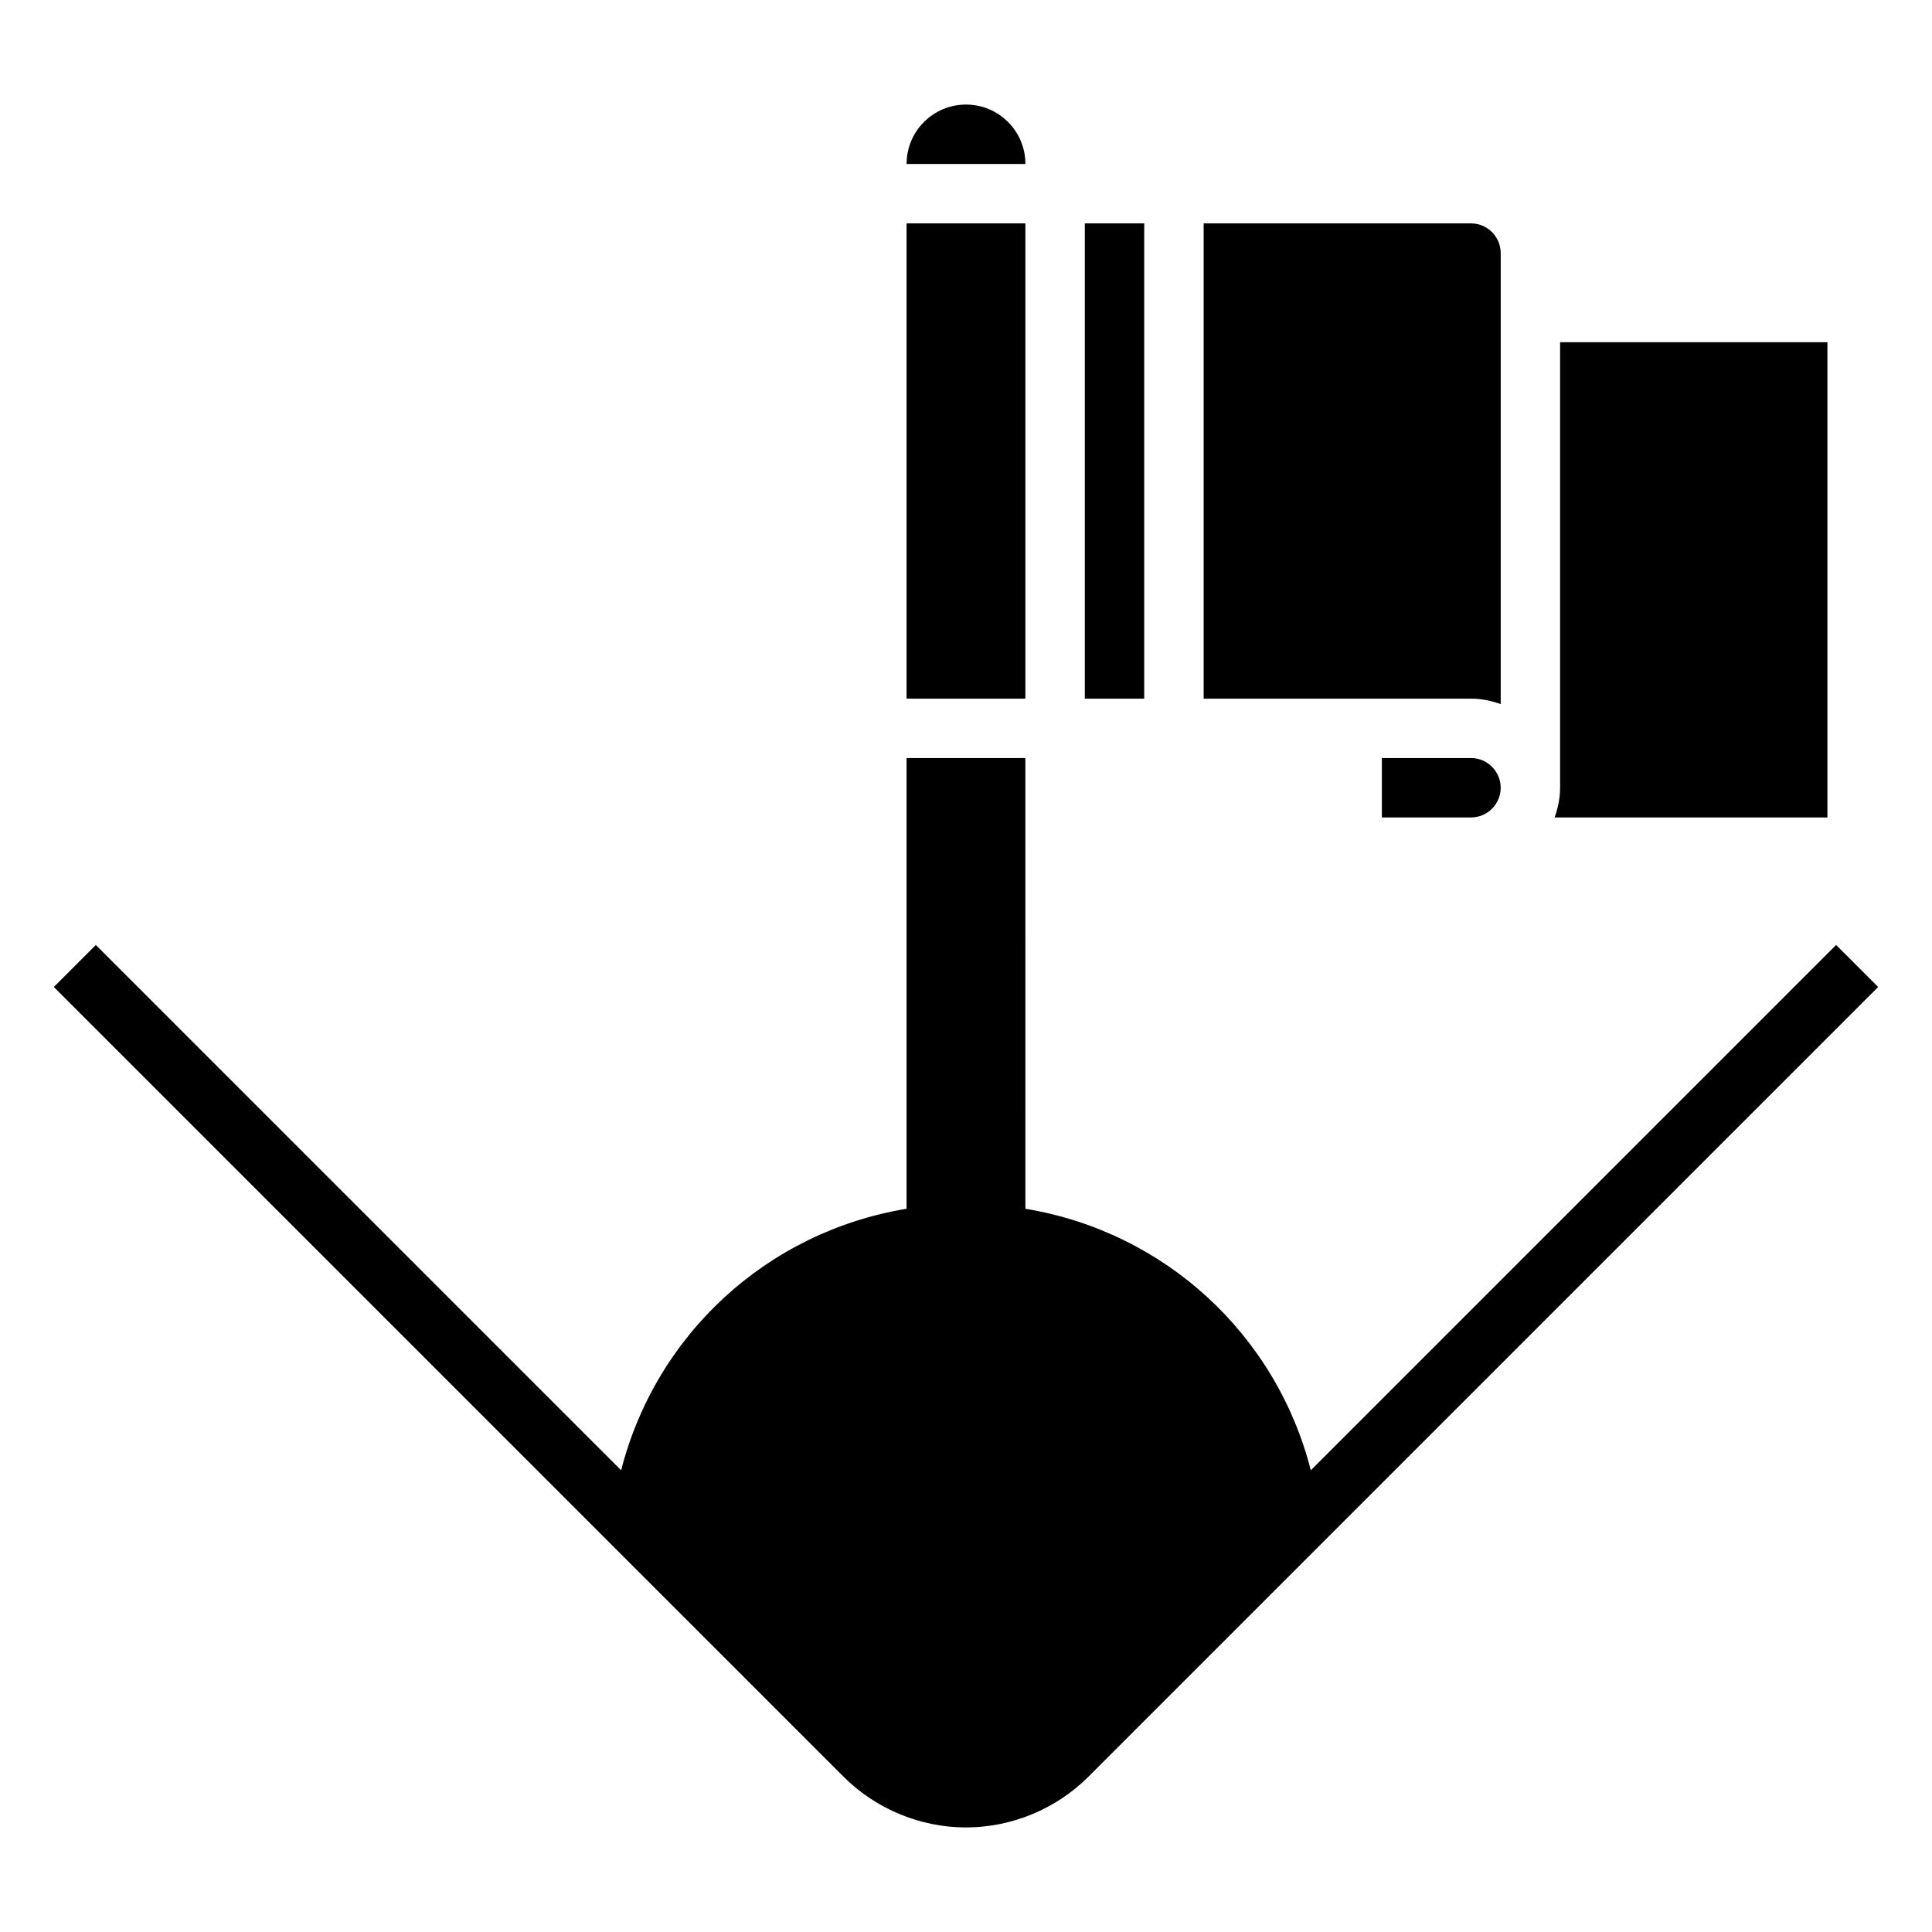
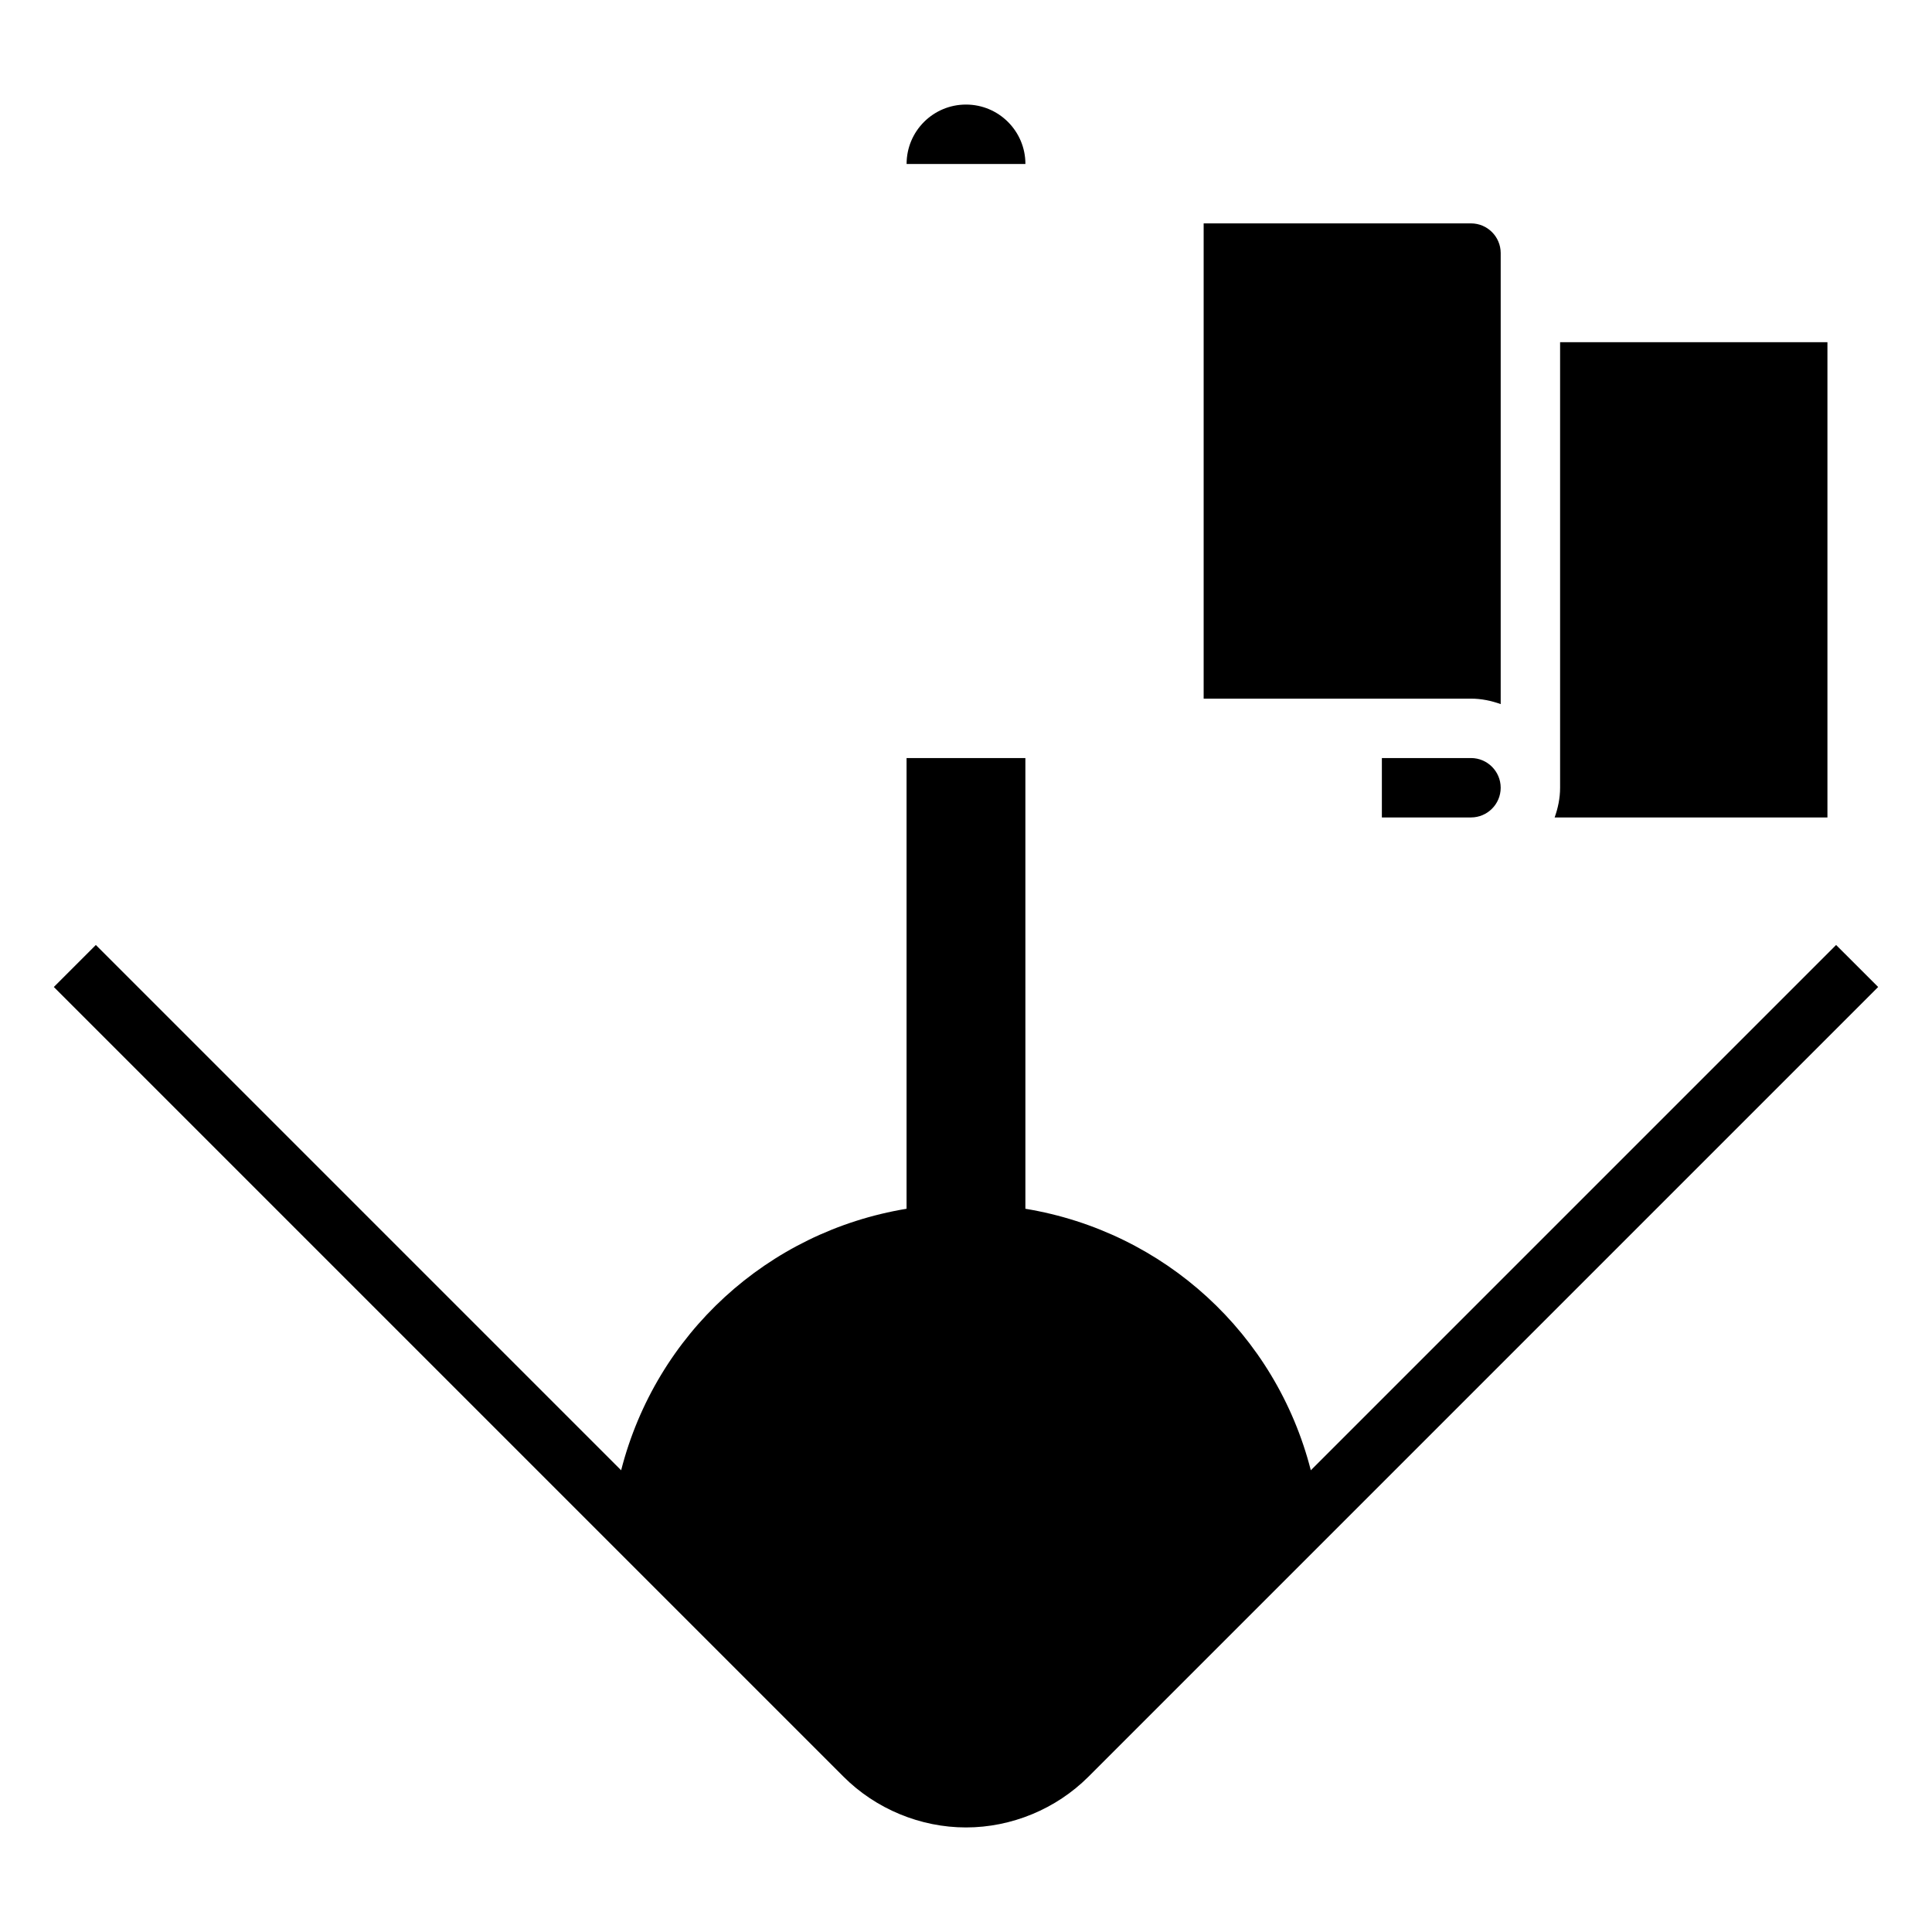
<svg xmlns="http://www.w3.org/2000/svg" fill="#000000" width="800px" height="800px" version="1.1" viewBox="144 144 512 512">
  <g>
    <path d="m541.7 330.6v-119.53c0-4.336-3.527-7.871-7.871-7.871h-70.848v125.95h70.848c2.769-0.004 5.398 0.566 7.871 1.445z" />
    <path d="m628.29 234.69h-70.848v118.08c0 2.769-0.566 5.398-1.449 7.871l72.297-0.004z" />
-     <path d="m431.49 203.2h15.742v125.95h-15.742z" />
-     <path d="m510.21 344.89v15.742h23.617c4.344 0 7.871-3.535 7.871-7.871s-3.527-7.871-7.871-7.871z" />
+     <path d="m510.21 344.89v15.742h23.617c4.344 0 7.871-3.535 7.871-7.871s-3.527-7.871-7.871-7.871" />
    <path d="m400 171.71c-8.699 0-15.742 7.047-15.742 15.742h31.488c-0.004-8.699-7.051-15.742-15.746-15.742z" />
-     <path d="m384.25 203.2h31.488v125.95h-31.488z" />
    <path d="m630.59 394.43-139.21 139.21c-9.25-36.148-38.809-63.219-75.641-69.305l-0.004-119.44h-31.488v119.44c-36.832 6.086-66.387 33.156-75.641 69.305l-139.21-139.21-11.133 11.133 209.29 209.29c8.543 8.539 20.367 13.438 32.445 13.438 12.074 0 23.898-4.894 32.441-13.438l209.29-209.29z" />
  </g>
</svg>